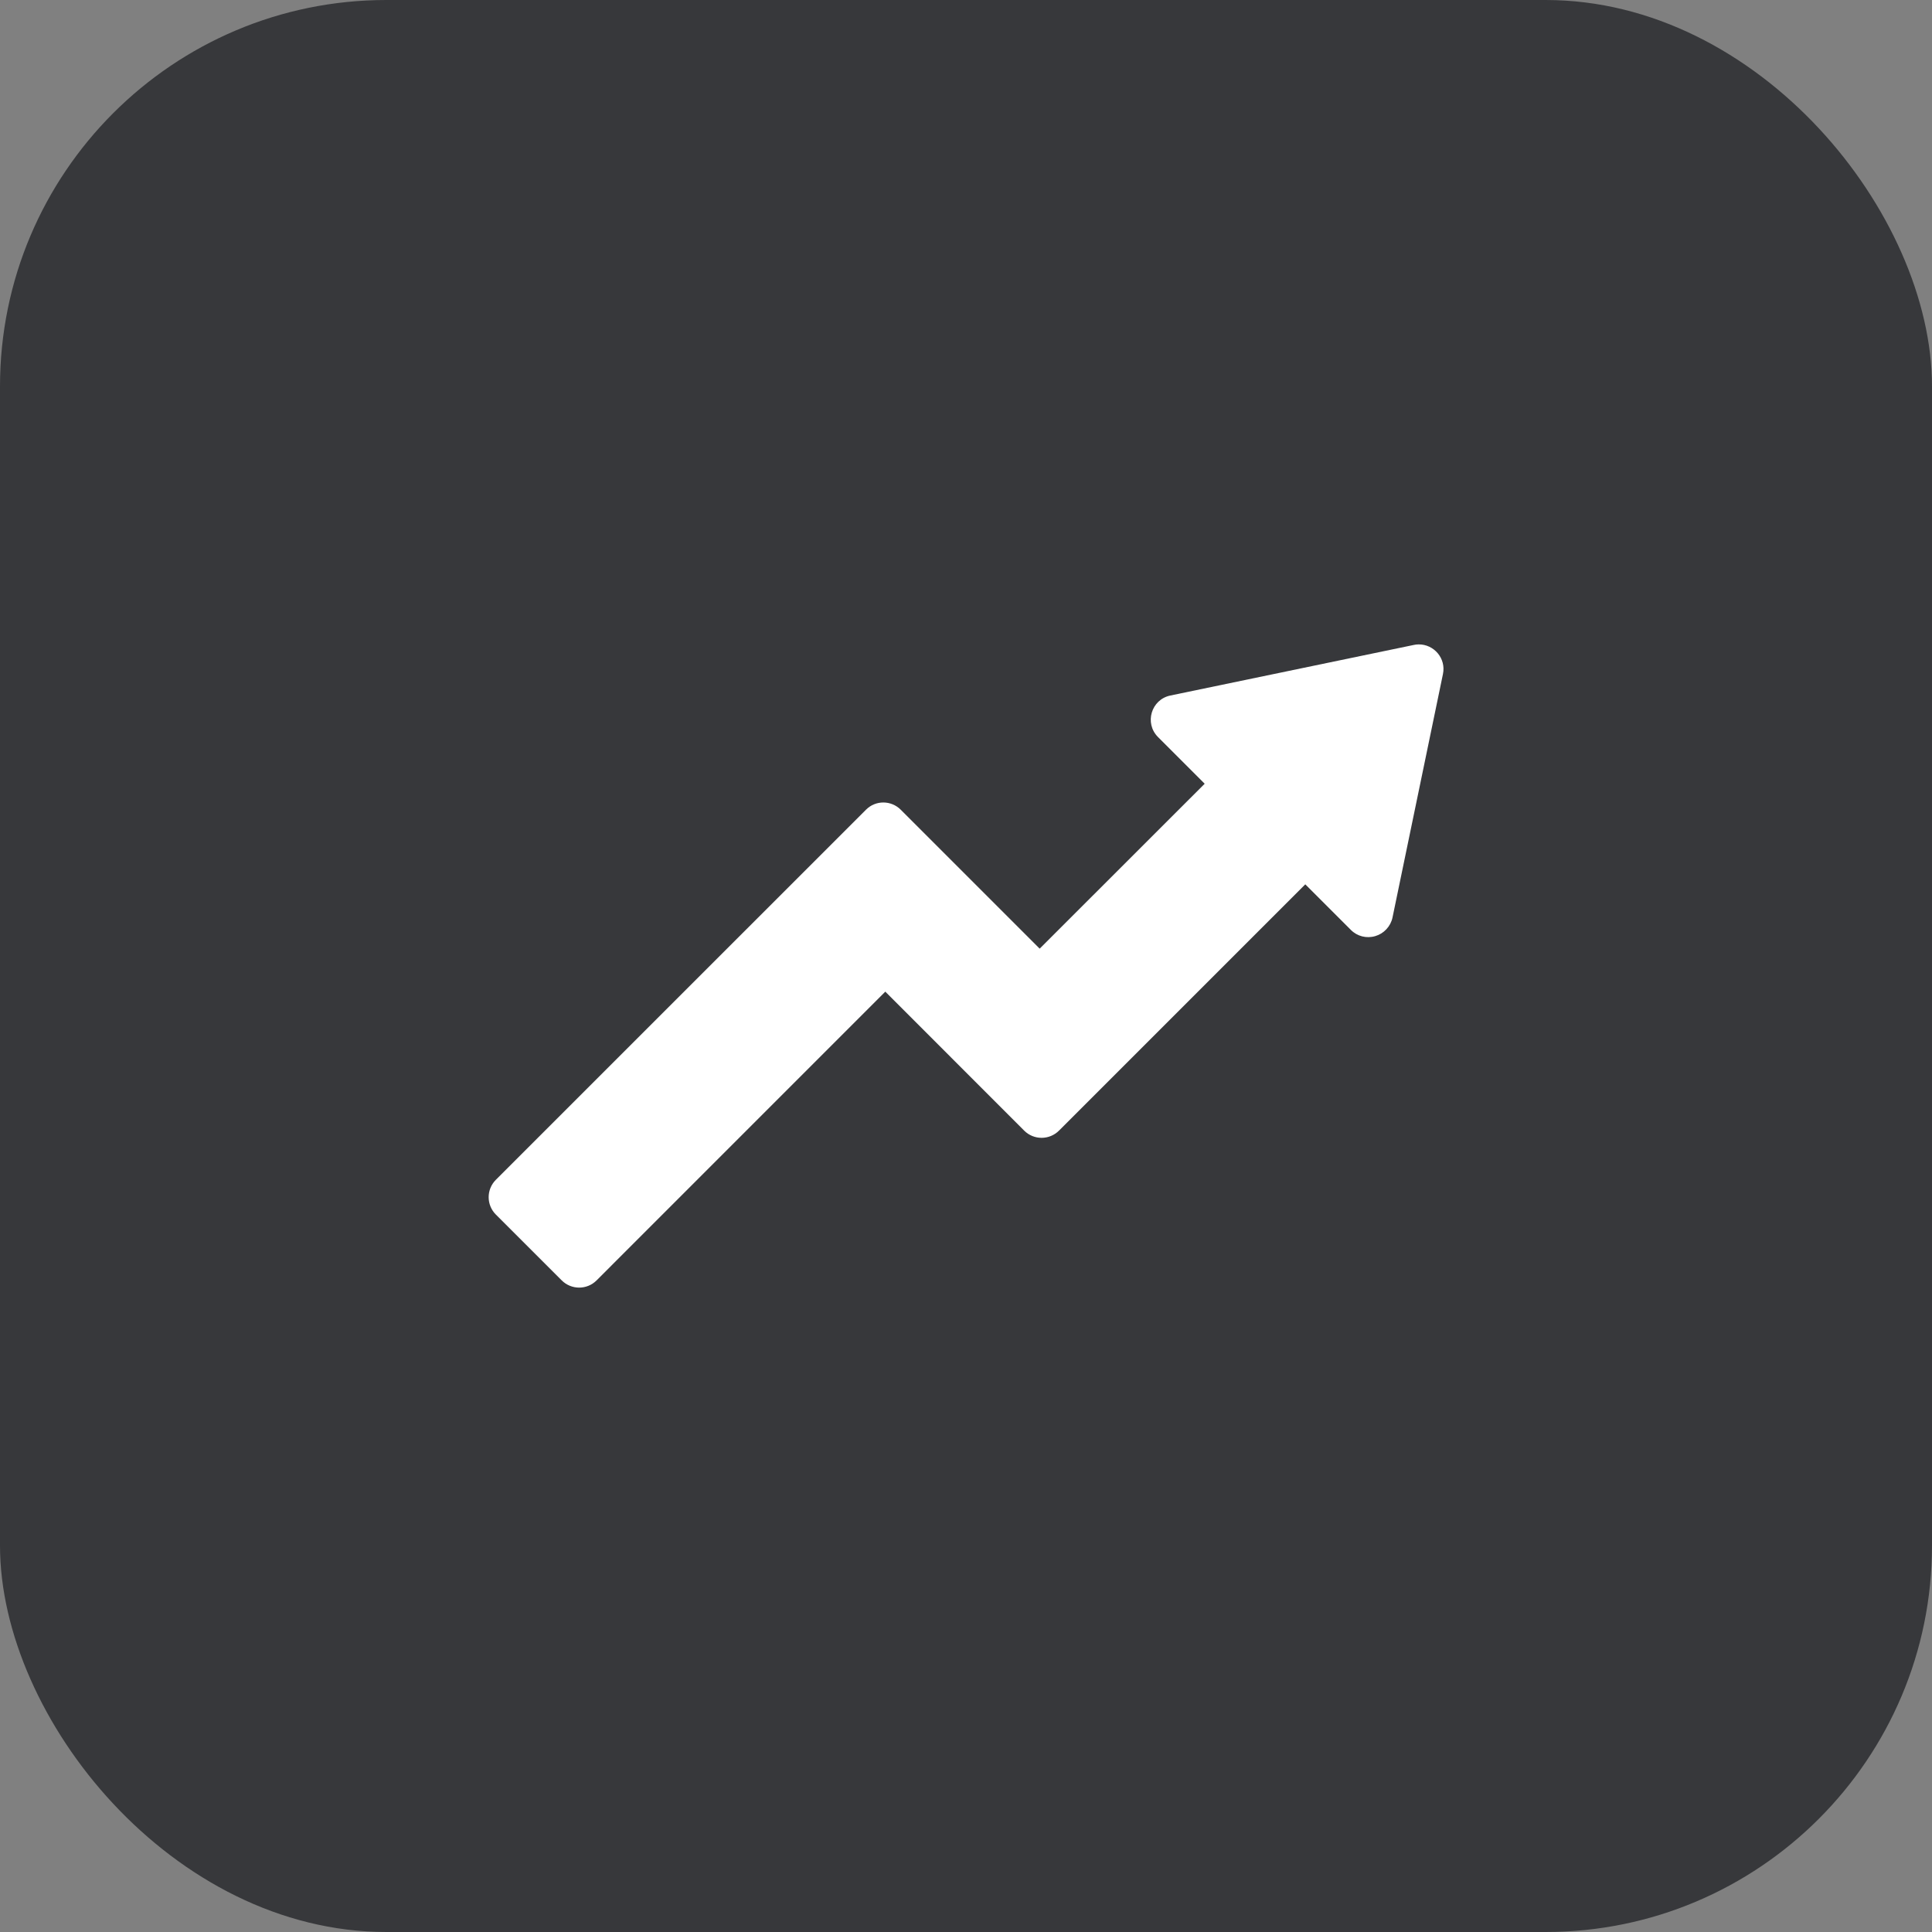
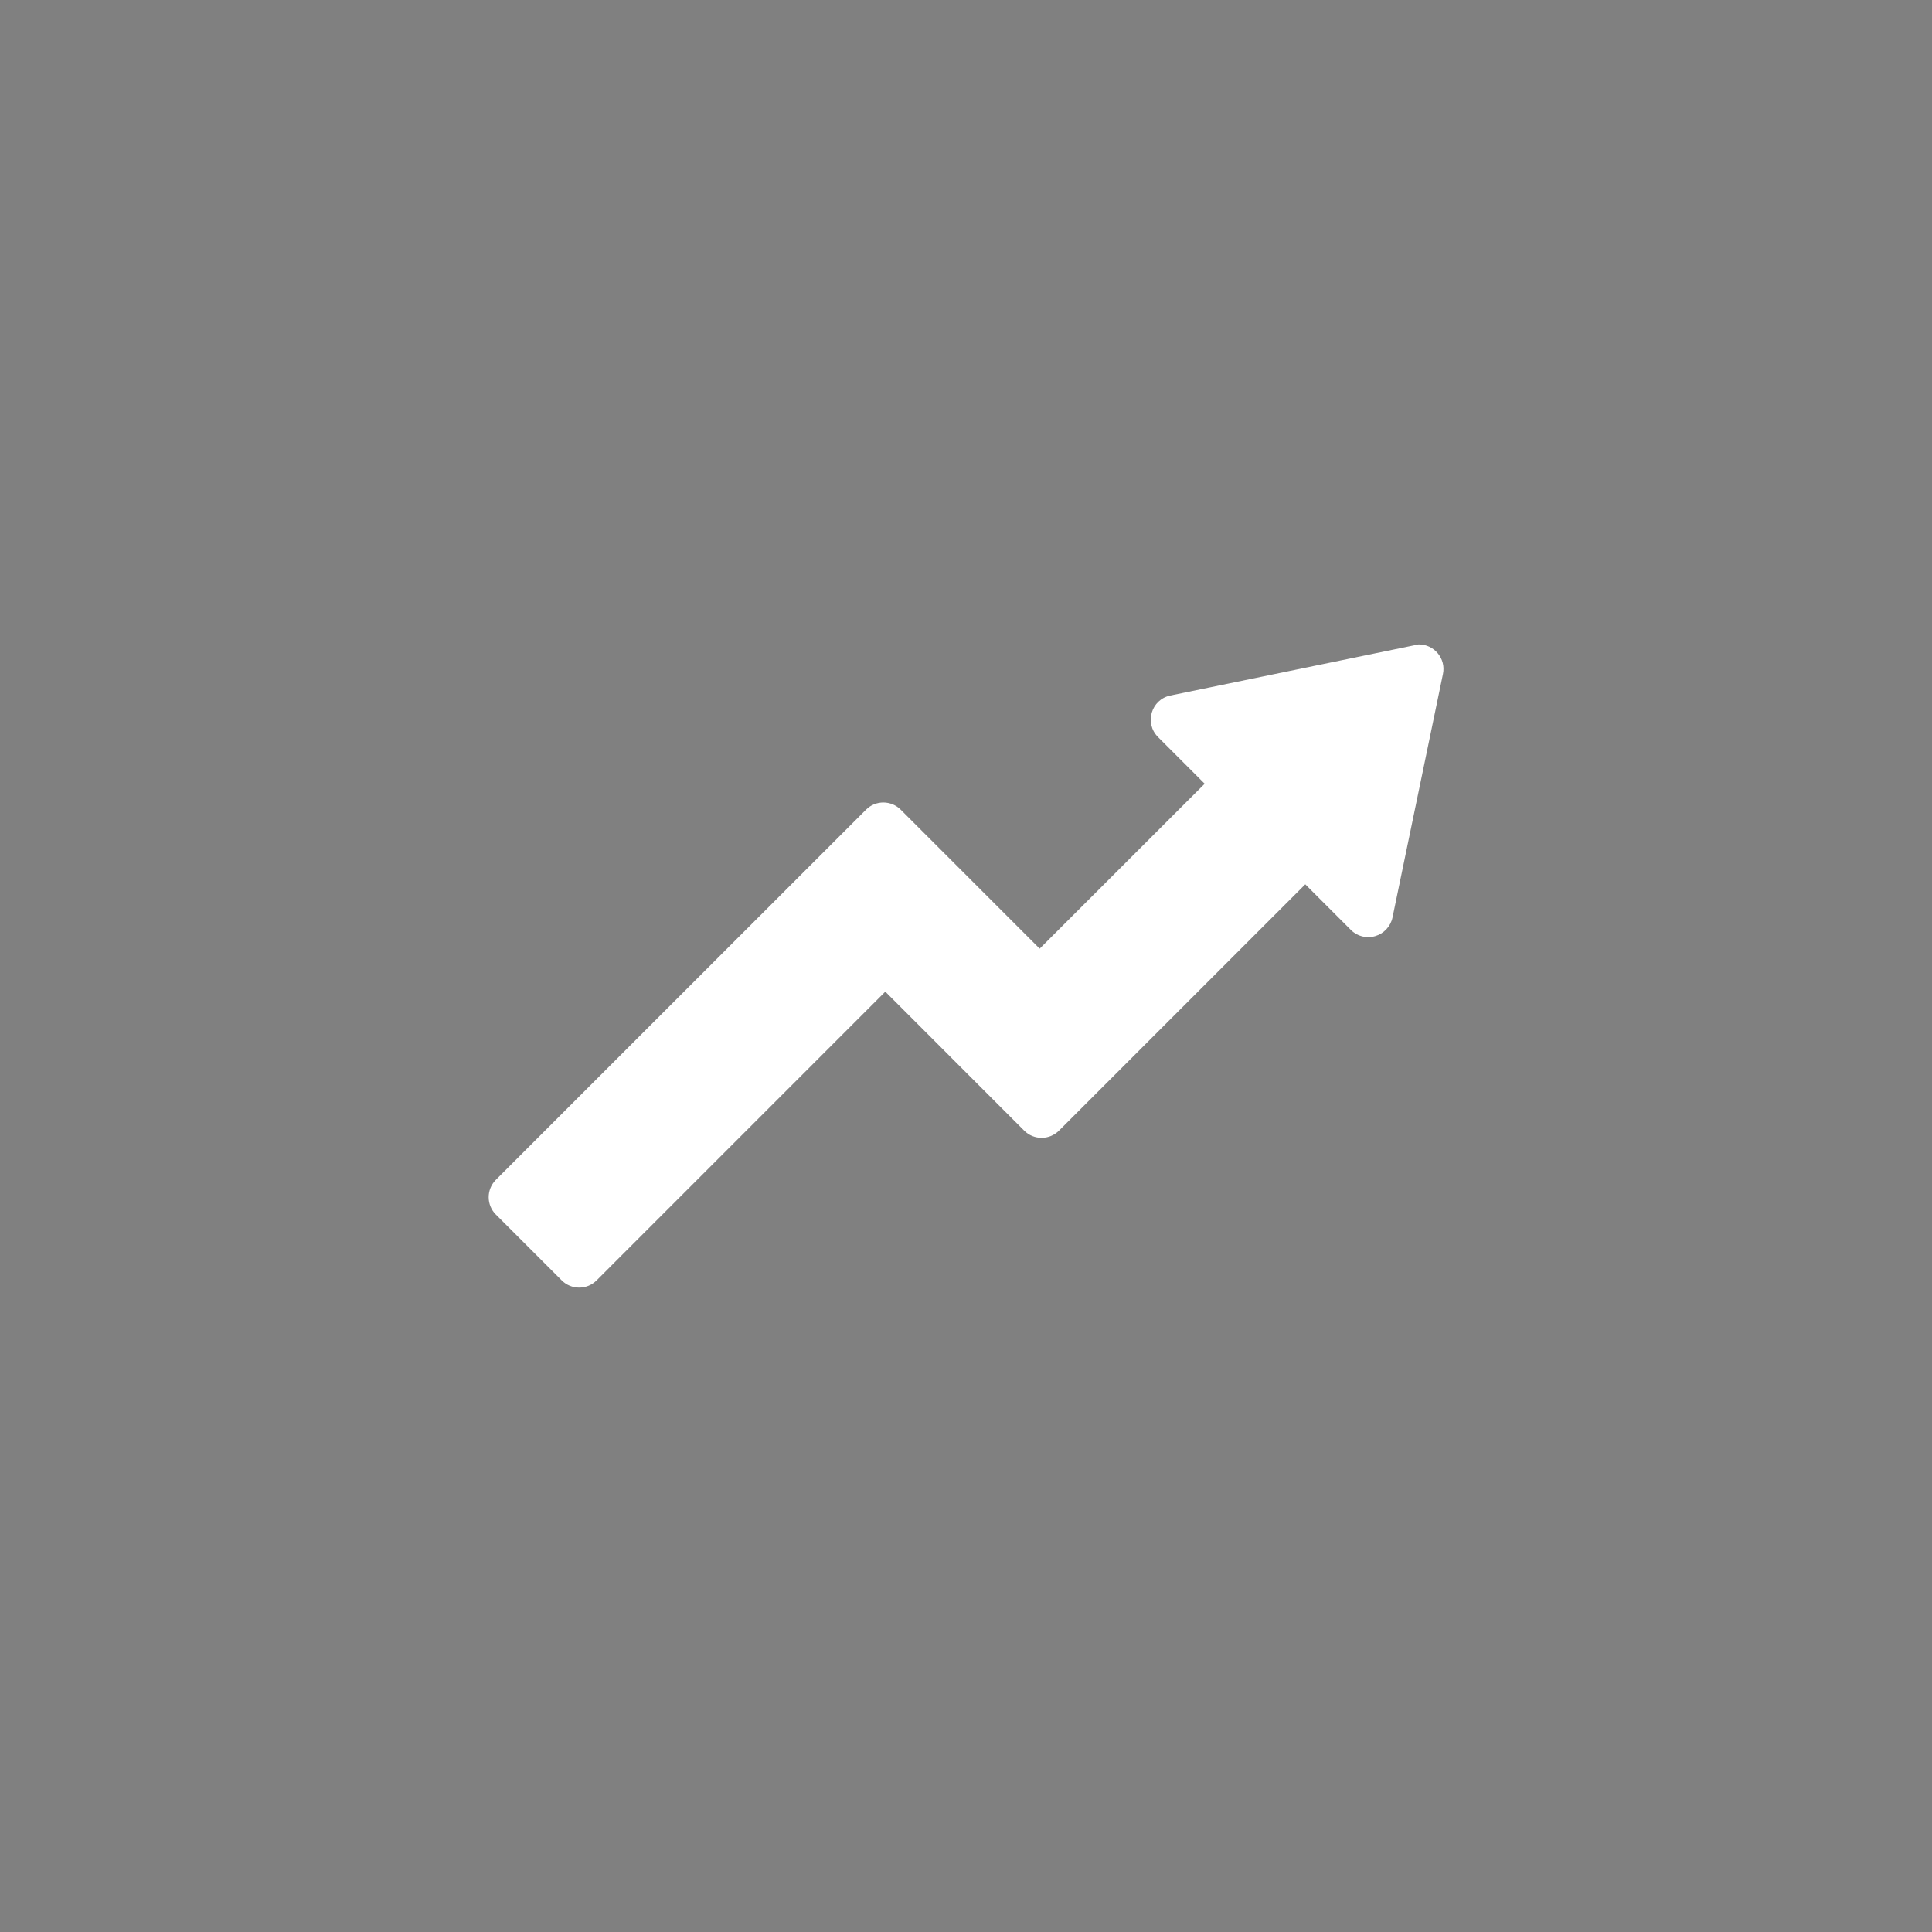
<svg xmlns="http://www.w3.org/2000/svg" width="44" height="44" viewBox="0 0 44 44" fill="none">
  <rect x="0" y="0" width="44" height="44" fill="#808080" stroke="none" />
-   <rect width="44" height="44" rx="8.8" fill="#37383B" />
-   <path d="M32.307 14.676C32.271 14.676 32.236 14.68 32.199 14.688L26.654 15.84C26.218 15.931 26.058 16.469 26.372 16.785L27.436 17.849L23.678 21.605L20.515 18.442C20.297 18.223 19.943 18.22 19.724 18.439L11.292 26.87C11.074 27.09 11.075 27.444 11.294 27.662L12.792 29.159C13.01 29.378 13.364 29.38 13.584 29.163L20.162 22.584L23.327 25.751C23.547 25.969 23.902 25.967 24.12 25.747L29.727 20.14L30.766 21.179C30.911 21.325 31.124 21.378 31.321 21.319C31.418 21.291 31.505 21.237 31.574 21.163C31.643 21.089 31.692 20.997 31.713 20.898L32.862 15.352C32.938 14.993 32.656 14.671 32.307 14.676Z" fill="white" />
+   <path d="M32.307 14.676L26.654 15.84C26.218 15.931 26.058 16.469 26.372 16.785L27.436 17.849L23.678 21.605L20.515 18.442C20.297 18.223 19.943 18.22 19.724 18.439L11.292 26.87C11.074 27.09 11.075 27.444 11.294 27.662L12.792 29.159C13.01 29.378 13.364 29.38 13.584 29.163L20.162 22.584L23.327 25.751C23.547 25.969 23.902 25.967 24.12 25.747L29.727 20.14L30.766 21.179C30.911 21.325 31.124 21.378 31.321 21.319C31.418 21.291 31.505 21.237 31.574 21.163C31.643 21.089 31.692 20.997 31.713 20.898L32.862 15.352C32.938 14.993 32.656 14.671 32.307 14.676Z" fill="white" />
</svg>